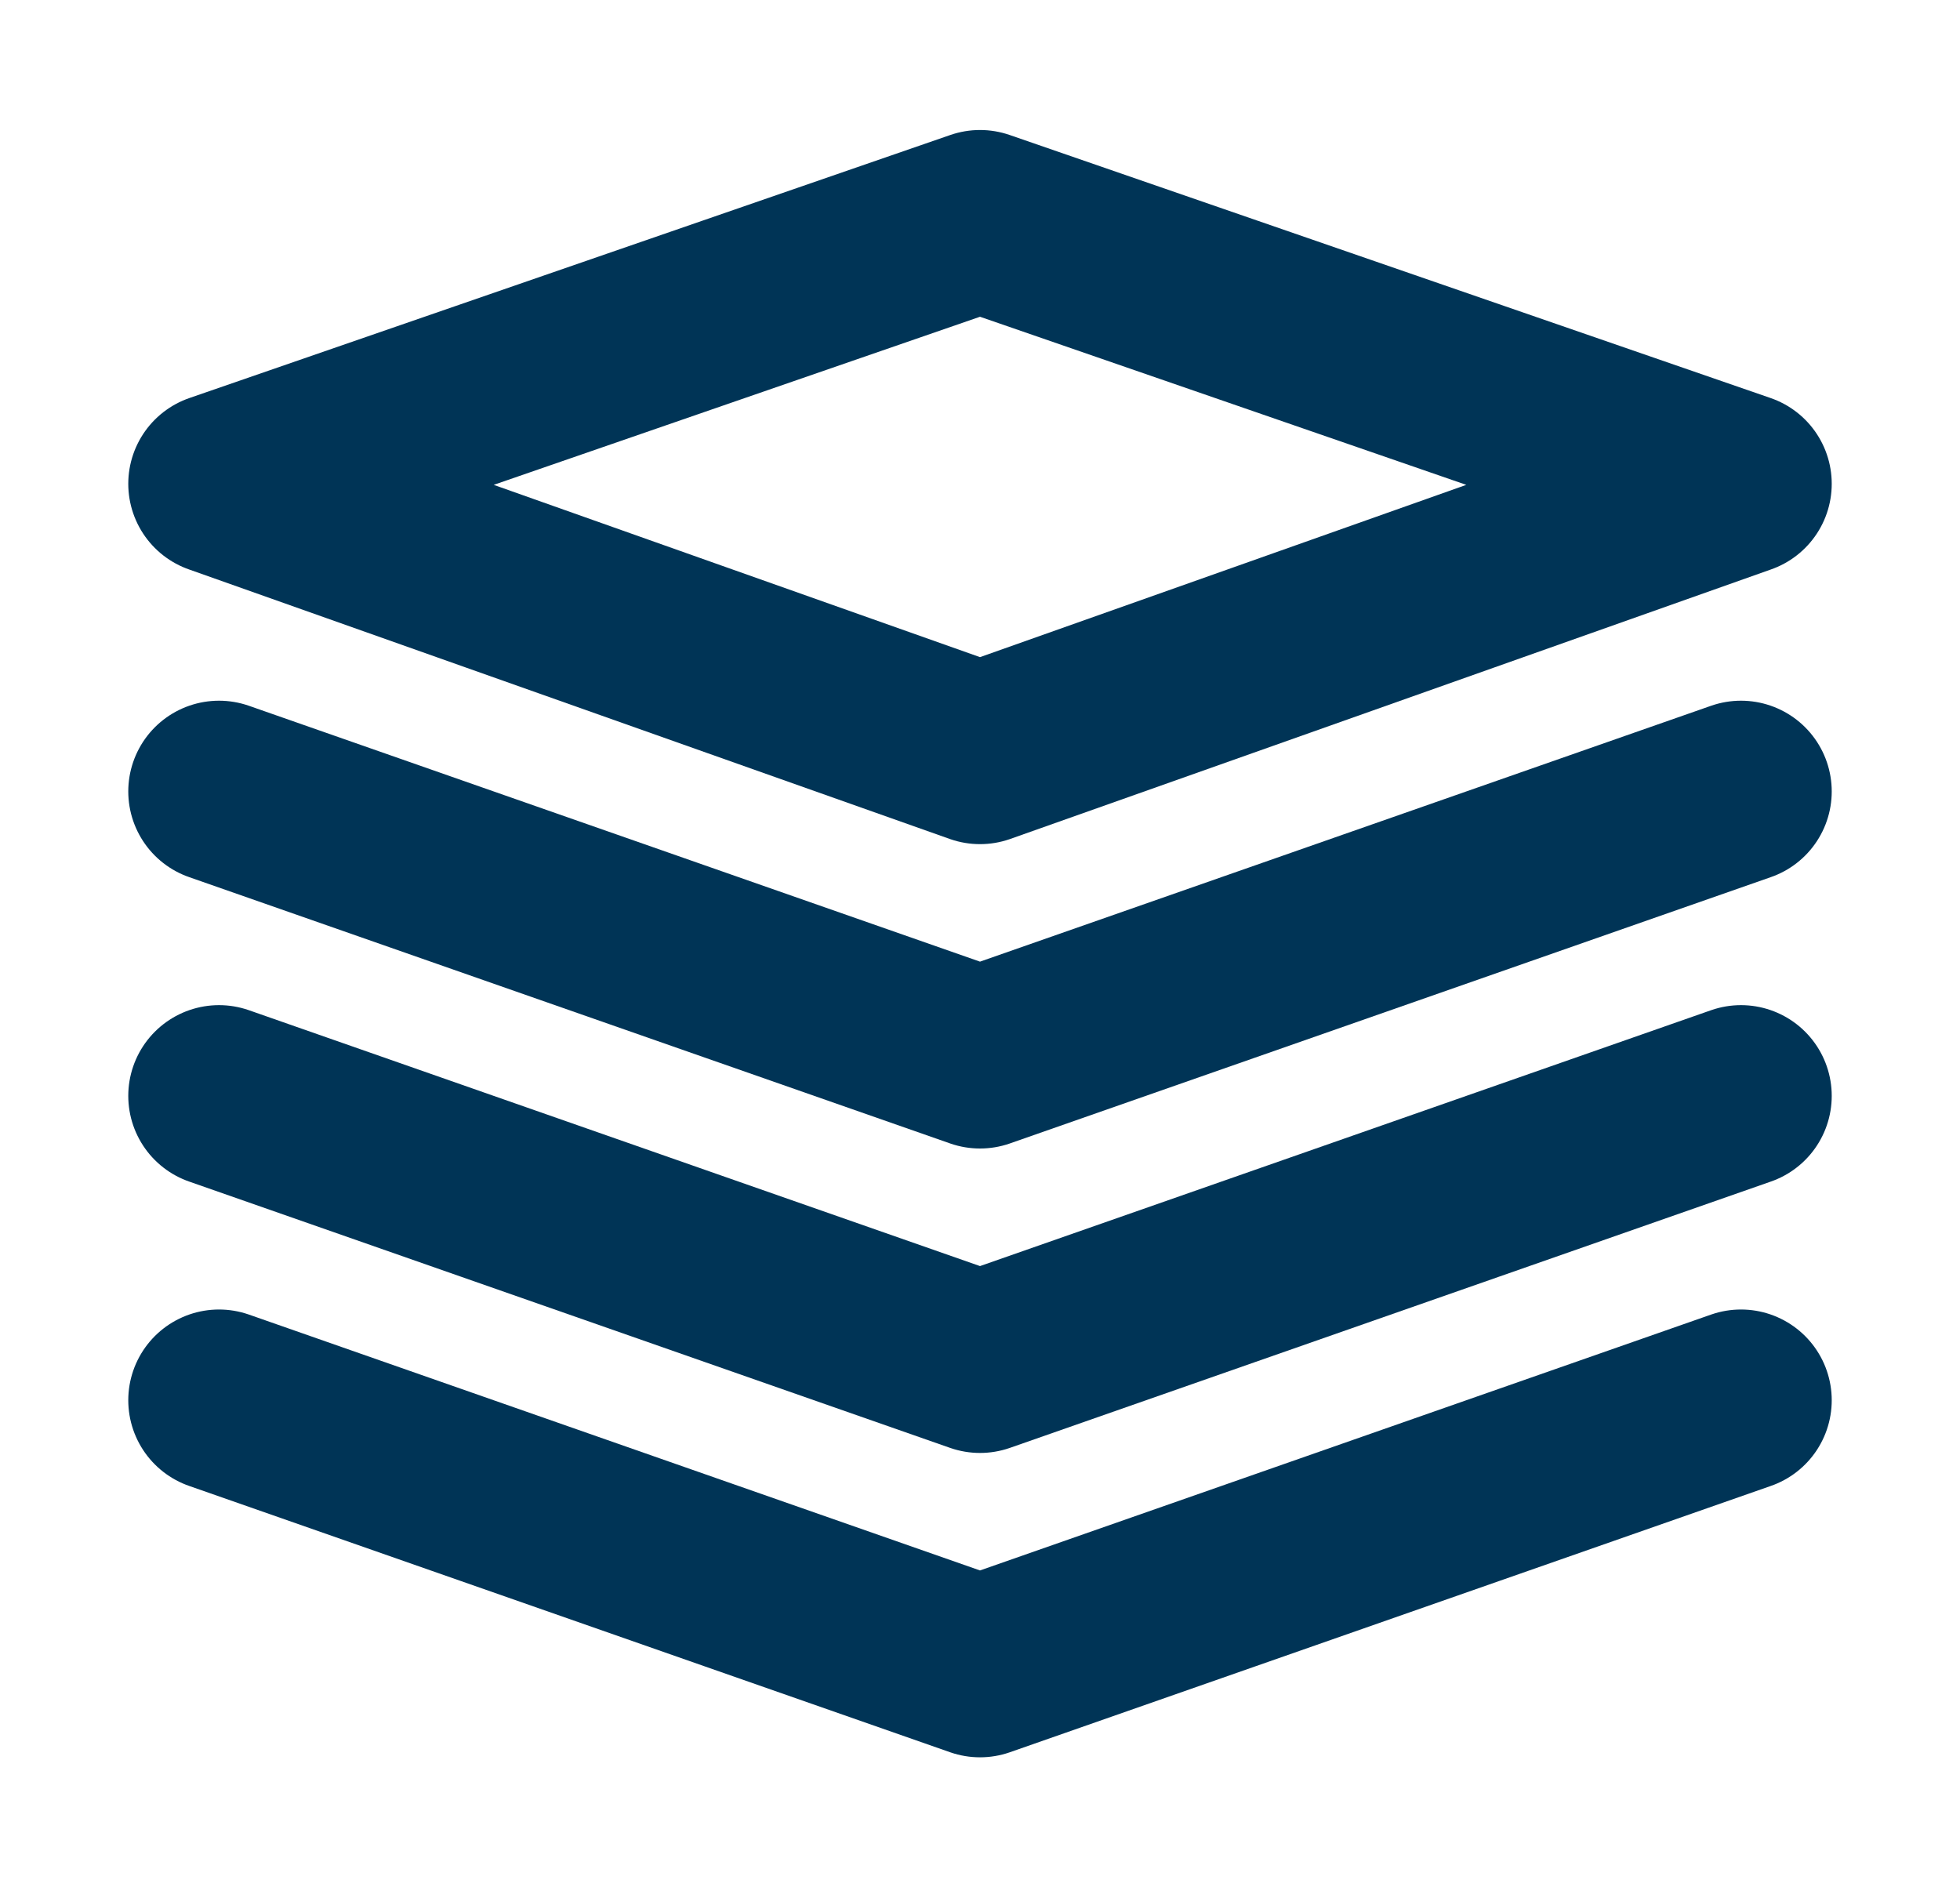
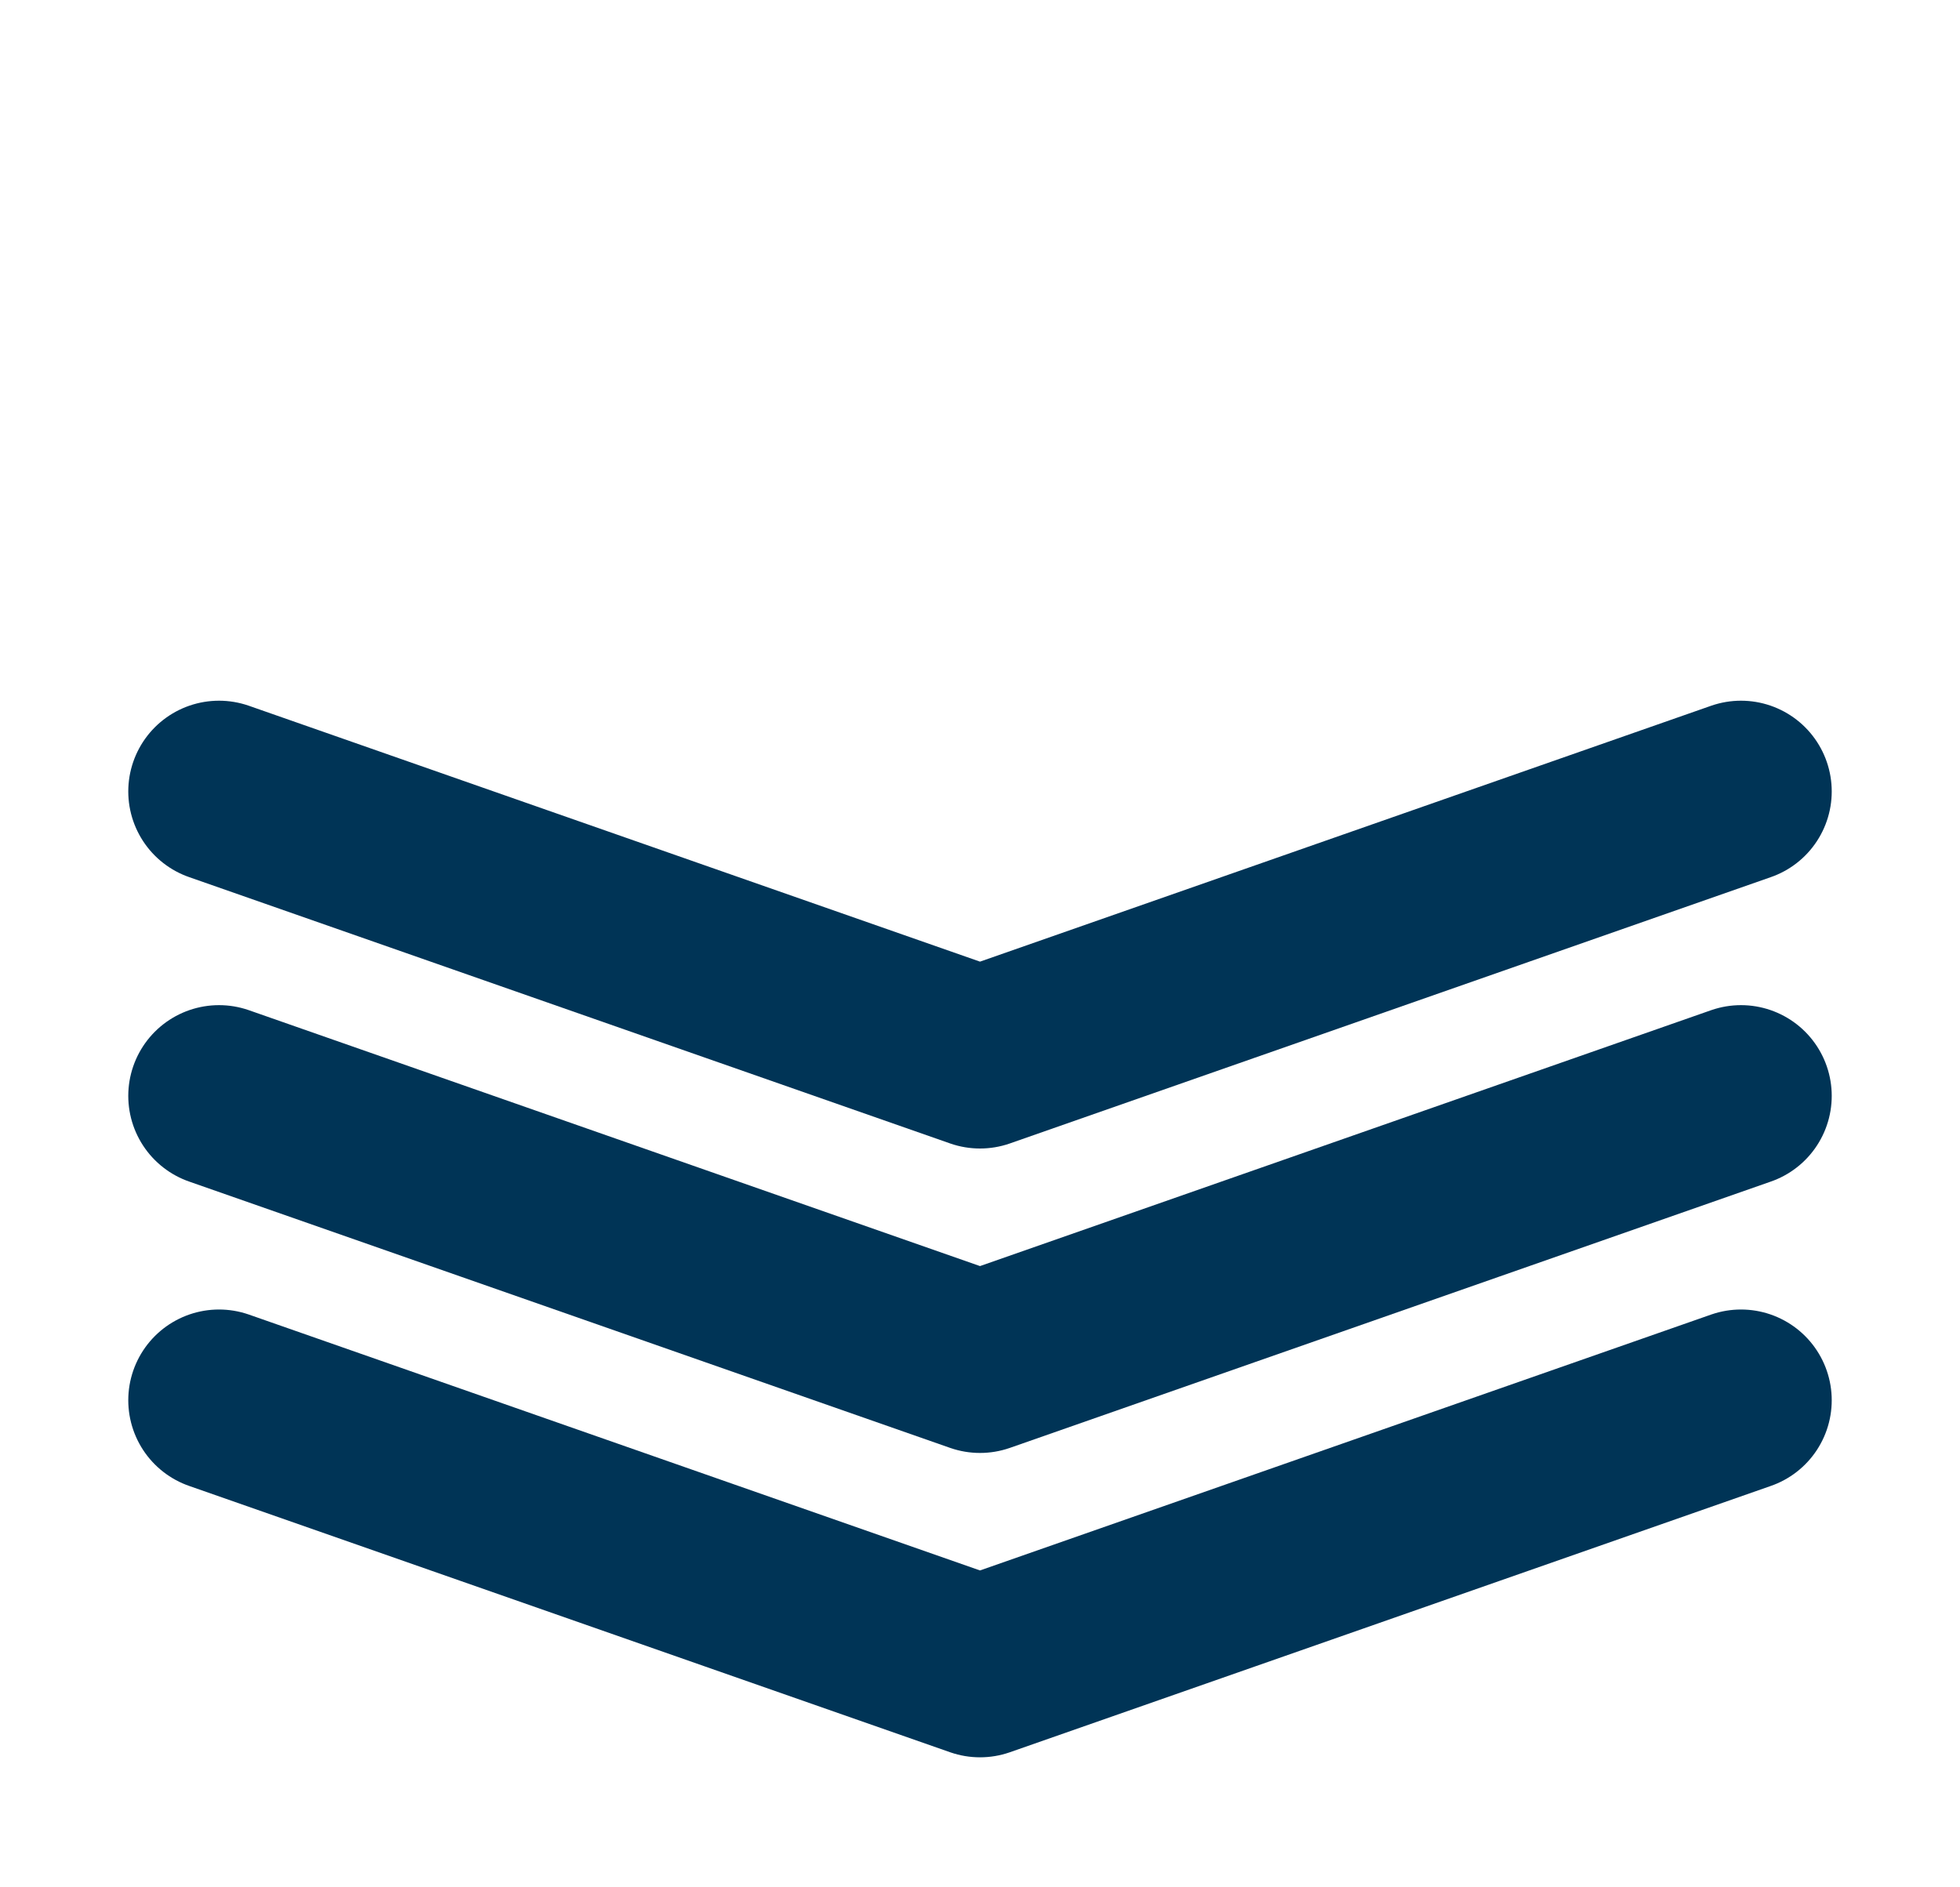
<svg xmlns="http://www.w3.org/2000/svg" width="27" height="26" viewBox="0 0 27 26" fill="none">
-   <path d="M3.017 6.665L13.5 10.379L23.983 6.665L13.5 3.041L3.017 6.665Z" stroke="#003456" stroke-width="2.5" stroke-linejoin="round" />
  <path d="M3.017 10.903L13.5 14.572L23.983 10.903" stroke="#003456" stroke-width="2.5" stroke-linecap="round" stroke-linejoin="round" />
  <path d="M3.017 15.097L13.5 18.766L23.983 15.097" stroke="#003456" stroke-width="2.5" stroke-linecap="round" stroke-linejoin="round" />
  <path d="M3.017 19.29L13.5 22.959L23.983 19.29" stroke="#003456" stroke-width="2.5" stroke-linecap="round" stroke-linejoin="round" />
</svg>